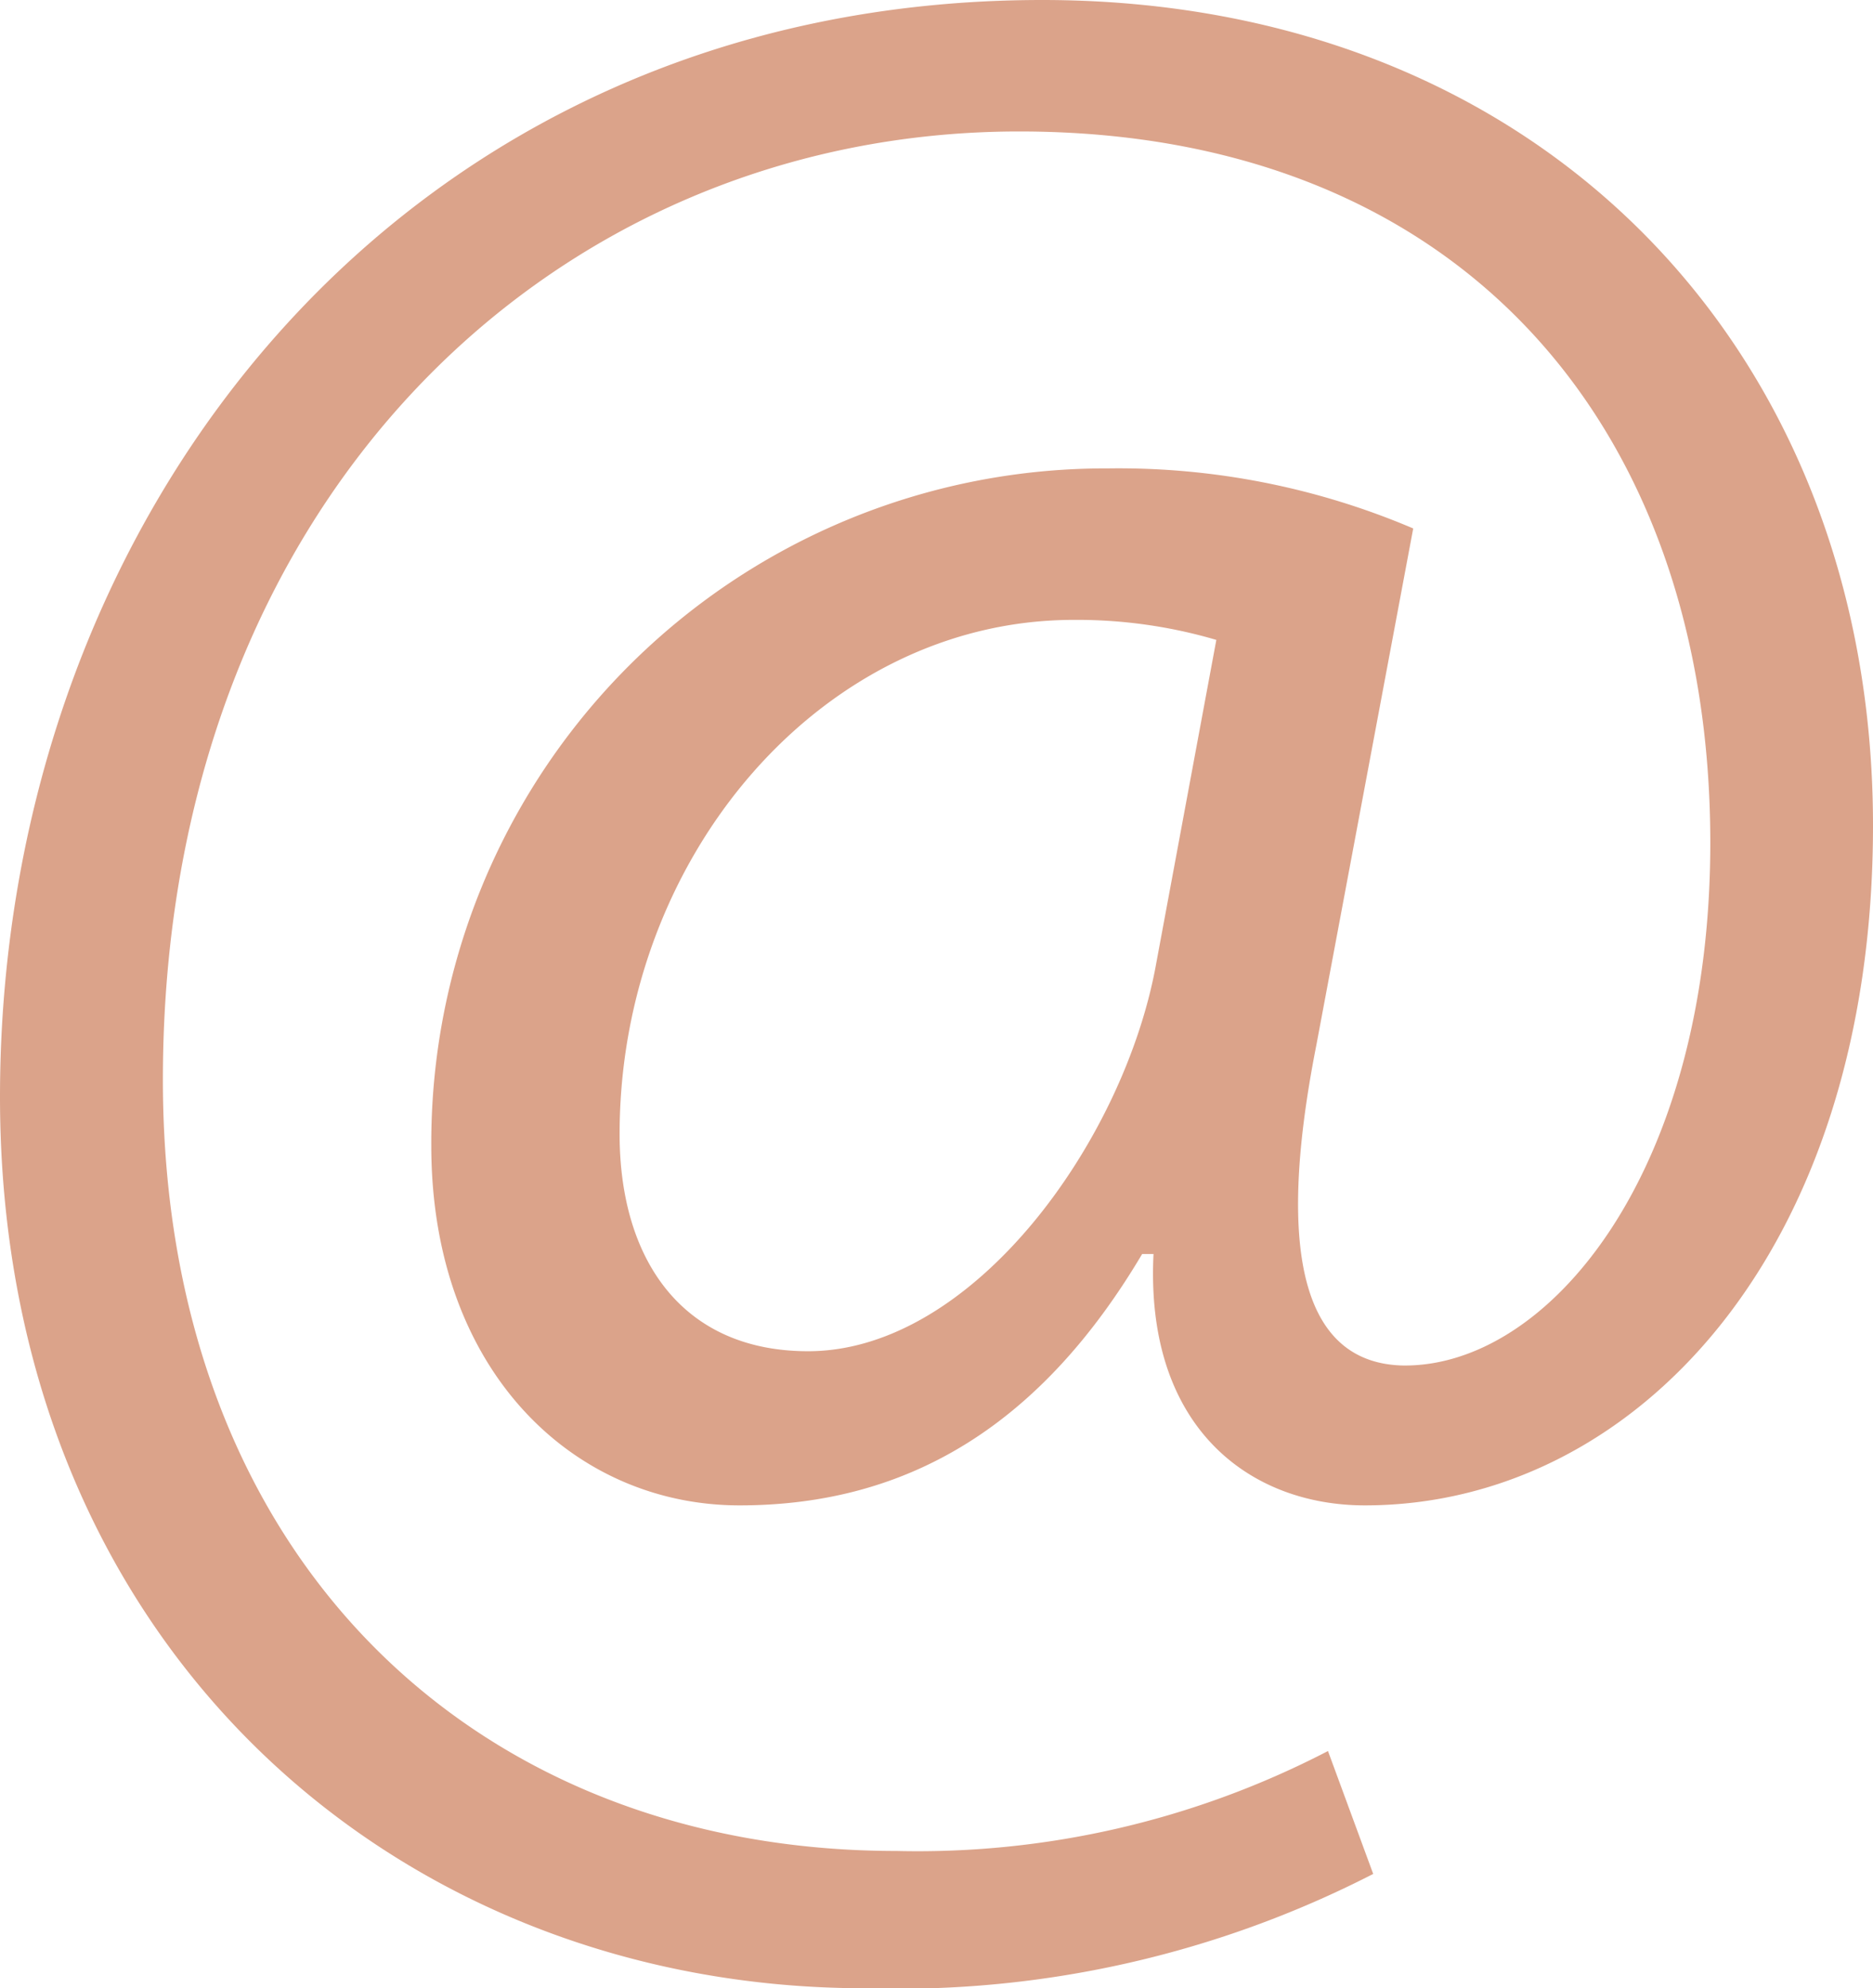
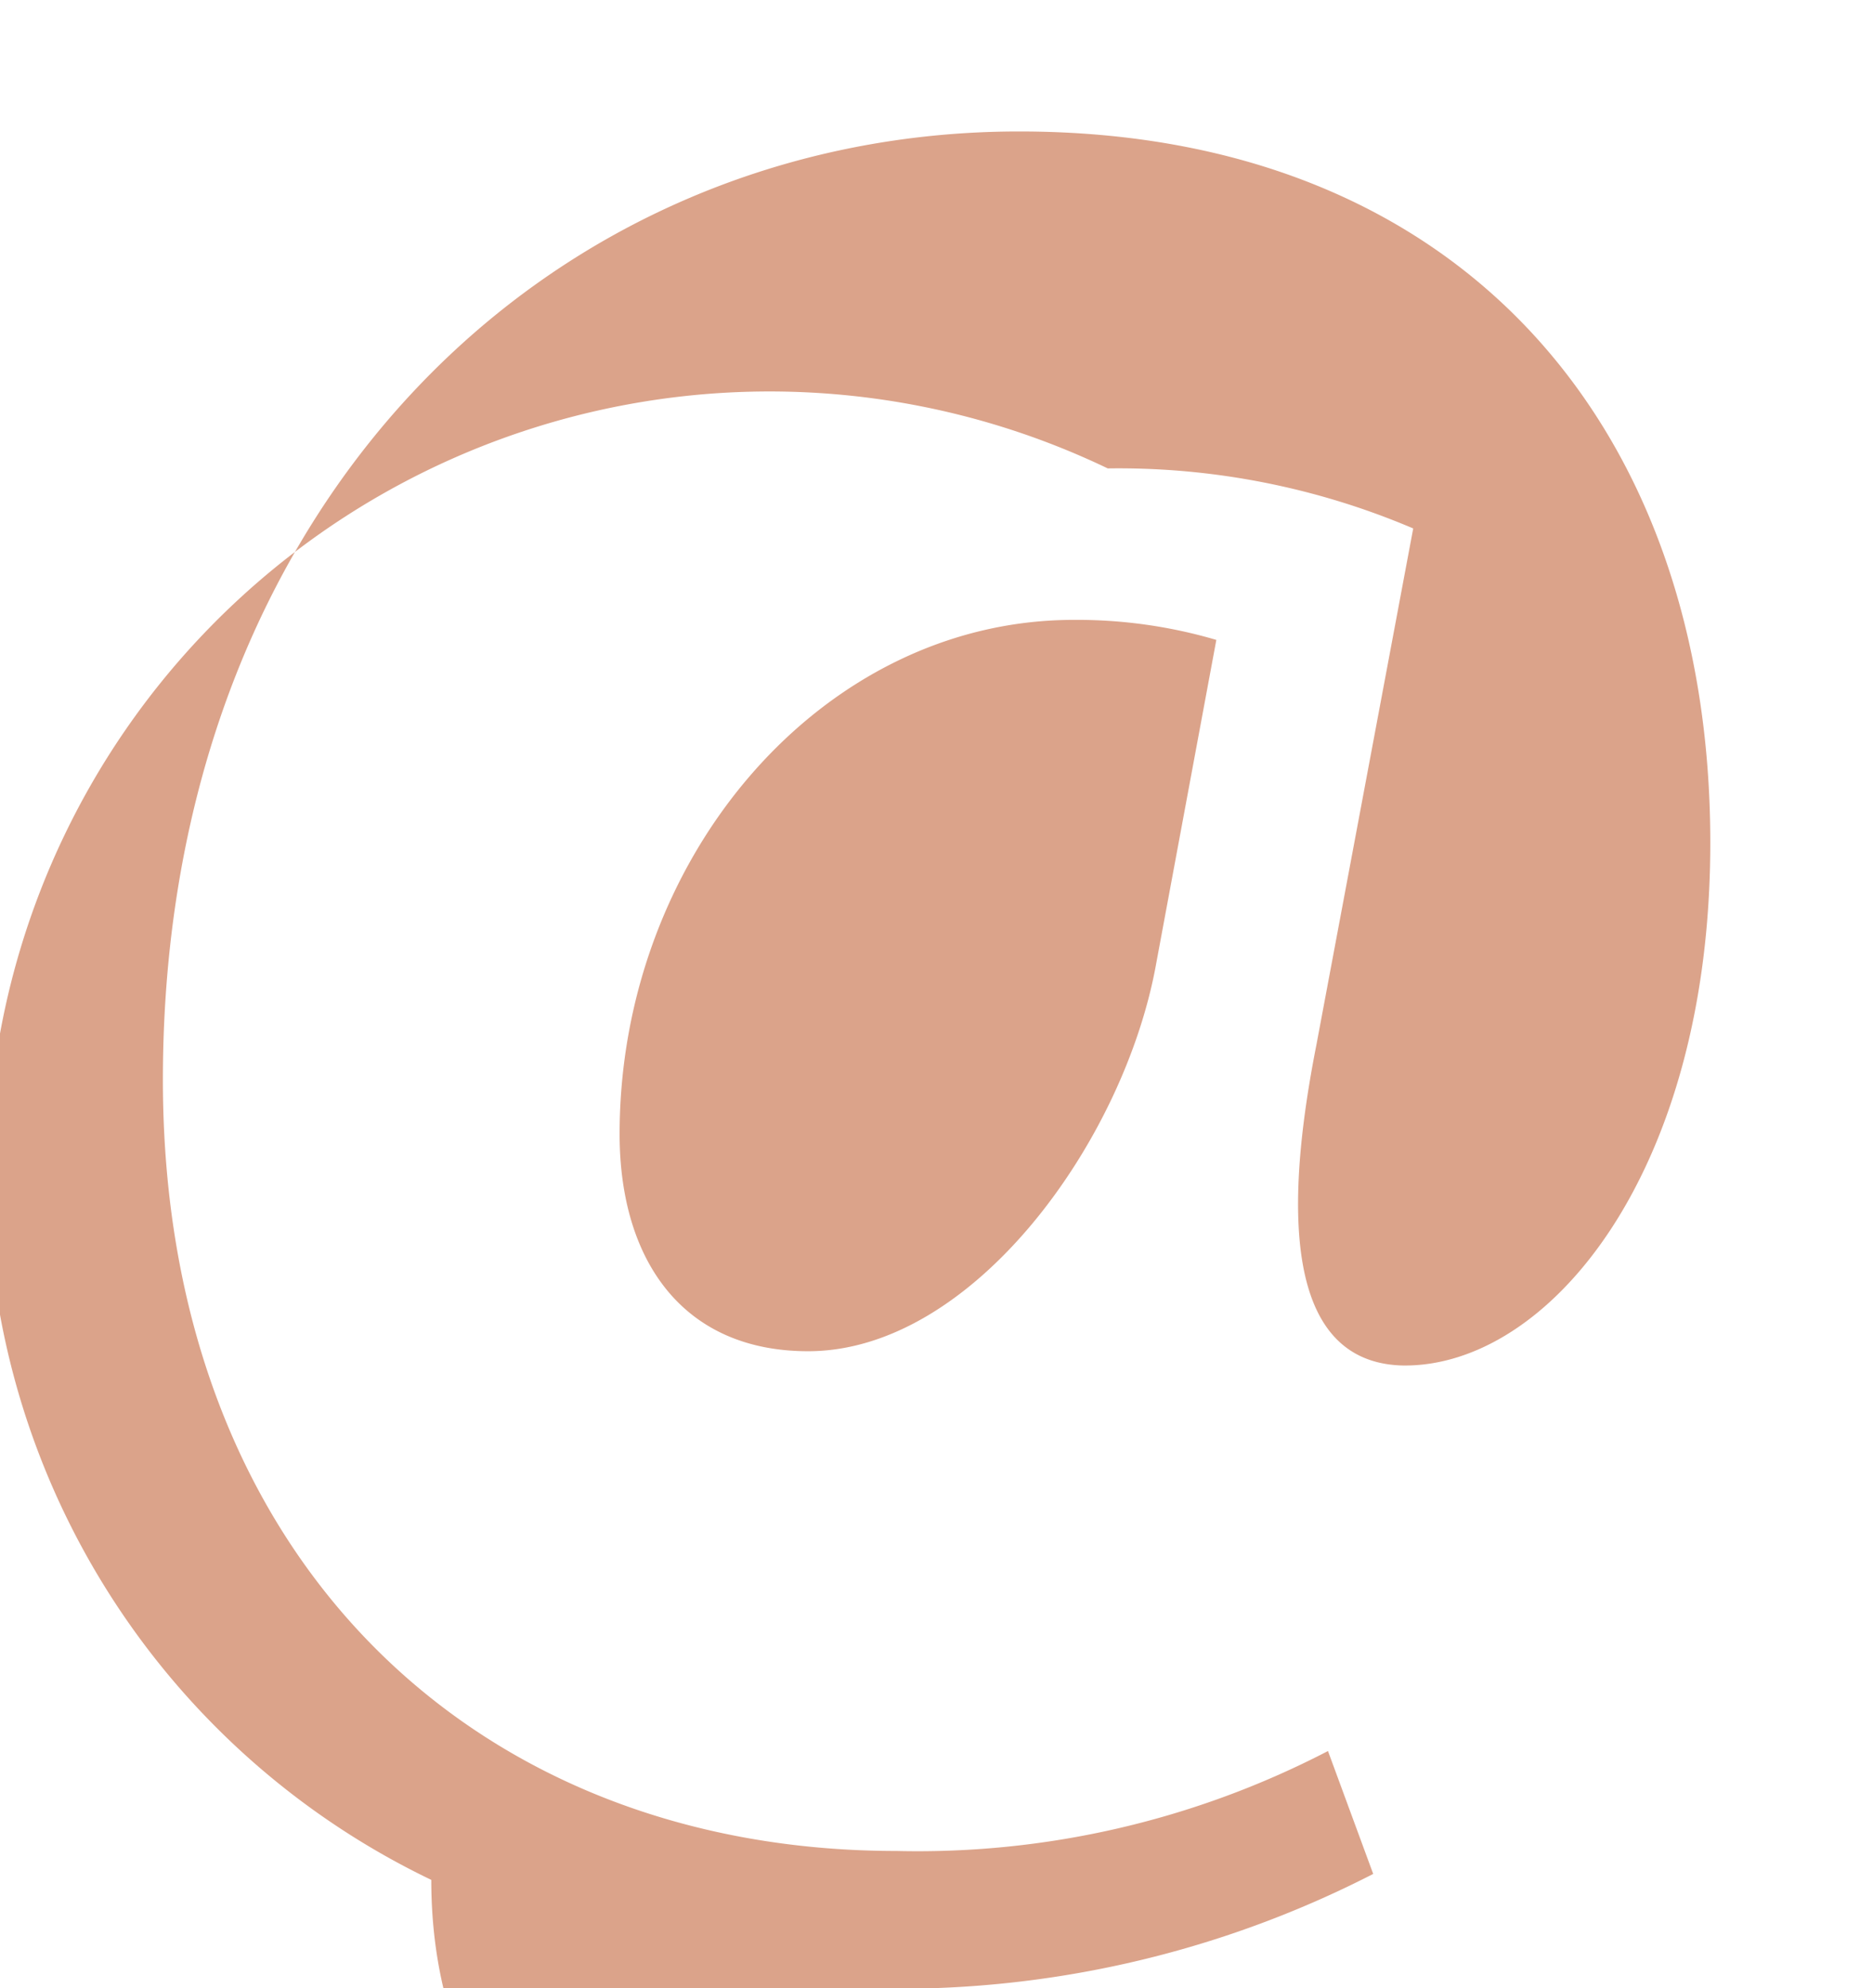
<svg xmlns="http://www.w3.org/2000/svg" width="28.654" height="30.4" viewBox="0 0 28.654 30.4">
-   <path id="E-mail" d="M36.145,40.812A15.92,15.92,0,0,1,28.37,42.56c-7.163,0-13.233-5.242-13.233-13.628,0-9,6.245-16.772,15.944-16.772,7.6,0,12.71,5.329,12.71,12.623,0,6.551-3.67,10.394-7.774,10.394-1.75,0-3.365-1.179-3.233-3.843H32.61c-1.529,2.576-3.538,3.843-6.159,3.843-2.532,0-4.716-2.052-4.716-5.5A10.313,10.313,0,0,1,32.084,19.322a11.5,11.5,0,0,1,4.673.918l-1.483,7.906c-.654,3.32-.132,4.847,1.309,4.892,2.23.043,4.719-2.927,4.719-7.993,0-6.334-3.8-10.875-10.573-10.875-7.116,0-13.1,5.633-13.1,14.5,0,7.294,4.762,11.791,11.224,11.791a13.631,13.631,0,0,0,6.6-1.528Zm-2.4-18.868a7.541,7.541,0,0,0-2.183-.306c-3.845,0-6.946,3.626-6.946,7.862,0,1.922.96,3.32,2.884,3.32,2.532,0,4.847-3.233,5.327-5.939Z" transform="translate(-15.137 -12.16)" fill="#dba38a" />
+   <path id="E-mail" d="M36.145,40.812A15.92,15.92,0,0,1,28.37,42.56H32.61c-1.529,2.576-3.538,3.843-6.159,3.843-2.532,0-4.716-2.052-4.716-5.5A10.313,10.313,0,0,1,32.084,19.322a11.5,11.5,0,0,1,4.673.918l-1.483,7.906c-.654,3.32-.132,4.847,1.309,4.892,2.23.043,4.719-2.927,4.719-7.993,0-6.334-3.8-10.875-10.573-10.875-7.116,0-13.1,5.633-13.1,14.5,0,7.294,4.762,11.791,11.224,11.791a13.631,13.631,0,0,0,6.6-1.528Zm-2.4-18.868a7.541,7.541,0,0,0-2.183-.306c-3.845,0-6.946,3.626-6.946,7.862,0,1.922.96,3.32,2.884,3.32,2.532,0,4.847-3.233,5.327-5.939Z" transform="translate(-15.137 -12.16)" fill="#dba38a" />
</svg>